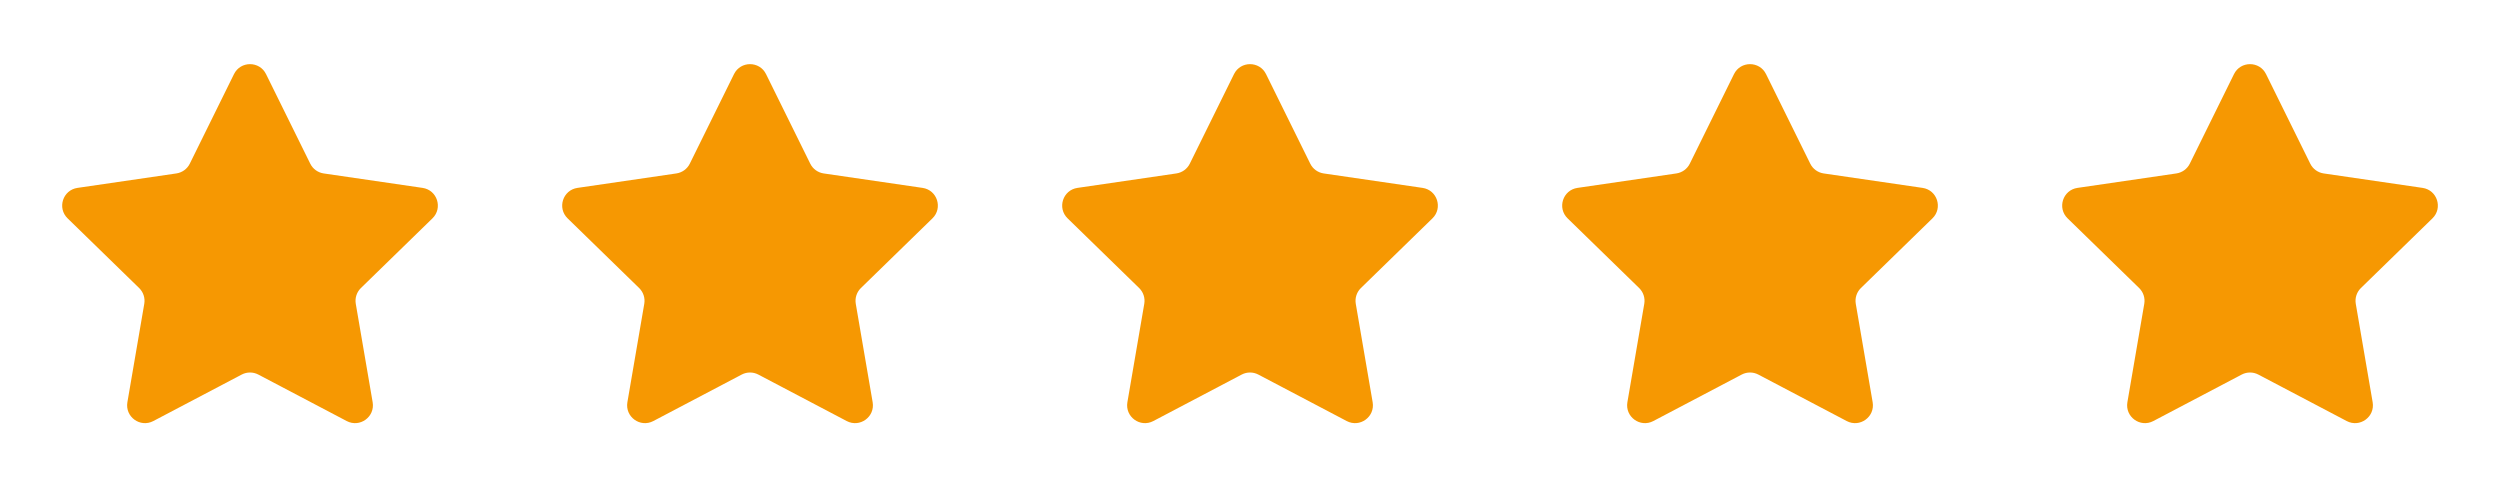
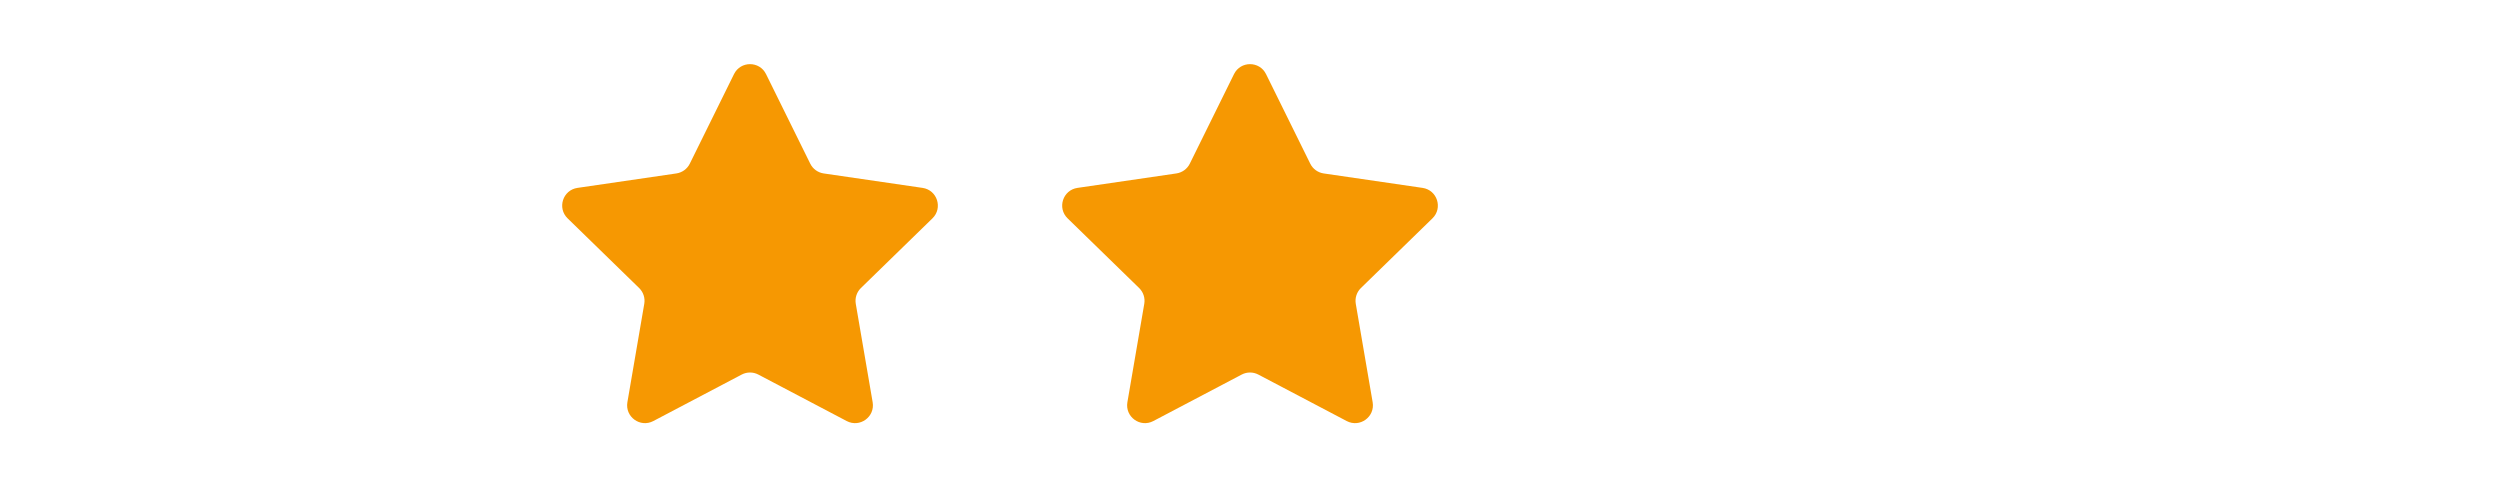
<svg xmlns="http://www.w3.org/2000/svg" width="160" height="32" viewBox="0 0 160 32" fill="none">
-   <path d="M14.976 4.742C15.396 3.893 16.607 3.893 17.026 4.742L19.856 10.475C20.022 10.812 20.343 11.045 20.715 11.1L27.045 12.025C27.982 12.162 28.355 13.313 27.677 13.974L23.099 18.433C22.829 18.696 22.706 19.074 22.77 19.445L23.85 25.743C24.01 26.677 23.03 27.389 22.191 26.948L16.533 23.972C16.2 23.797 15.802 23.797 15.469 23.972L9.811 26.948C8.973 27.389 7.993 26.677 8.153 25.743L9.233 19.445C9.297 19.074 9.174 18.696 8.904 18.433L4.326 13.974C3.647 13.313 4.021 12.162 4.958 12.025L11.287 11.1C11.659 11.045 11.981 10.812 12.147 10.475L14.976 4.742Z" fill="#F69802" />
  <path d="M46.977 4.742C47.396 3.893 48.607 3.893 49.026 4.742L51.856 10.475C52.022 10.812 52.343 11.045 52.715 11.1L59.045 12.025C59.982 12.162 60.355 13.313 59.677 13.974L55.099 18.433C54.829 18.696 54.706 19.074 54.77 19.445L55.85 25.743C56.01 26.677 55.03 27.389 54.191 26.948L48.533 23.972C48.2 23.797 47.802 23.797 47.469 23.972L41.811 26.948C40.973 27.389 39.993 26.677 40.153 25.743L41.233 19.445C41.297 19.074 41.174 18.696 40.904 18.433L36.326 13.974C35.648 13.313 36.021 12.162 36.958 12.025L43.287 11.1C43.659 11.045 43.981 10.812 44.147 10.475L46.977 4.742Z" fill="#F69802" />
  <path d="M78.977 4.742C79.396 3.893 80.607 3.893 81.026 4.742L83.856 10.475C84.022 10.812 84.343 11.045 84.715 11.1L91.045 12.025C91.982 12.162 92.355 13.313 91.677 13.974L87.099 18.433C86.829 18.696 86.706 19.074 86.77 19.445L87.85 25.743C88.01 26.677 87.03 27.389 86.191 26.948L80.533 23.972C80.2 23.797 79.802 23.797 79.469 23.972L73.811 26.948C72.973 27.389 71.993 26.677 72.153 25.743L73.233 19.445C73.297 19.074 73.174 18.696 72.904 18.433L68.326 13.974C67.647 13.313 68.021 12.162 68.958 12.025L75.287 11.1C75.659 11.045 75.981 10.812 76.147 10.475L78.977 4.742Z" fill="#F69802" />
-   <path d="M110.976 4.742C111.396 3.893 112.607 3.893 113.026 4.742L115.856 10.475C116.022 10.812 116.343 11.045 116.715 11.1L123.045 12.025C123.982 12.162 124.355 13.313 123.677 13.974L119.099 18.433C118.829 18.696 118.706 19.074 118.77 19.445L119.85 25.743C120.01 26.677 119.03 27.389 118.191 26.948L112.533 23.972C112.2 23.797 111.802 23.797 111.469 23.972L105.811 26.948C104.973 27.389 103.993 26.677 104.153 25.743L105.233 19.445C105.297 19.074 105.174 18.696 104.904 18.433L100.326 13.974C99.647 13.313 100.021 12.162 100.958 12.025L107.287 11.1C107.659 11.045 107.981 10.812 108.147 10.475L110.976 4.742Z" fill="#F69802" />
-   <path d="M142.976 4.742C143.396 3.893 144.607 3.893 145.026 4.742L147.856 10.475C148.022 10.812 148.343 11.045 148.715 11.1L155.045 12.025C155.982 12.162 156.355 13.313 155.677 13.974L151.099 18.433C150.829 18.696 150.706 19.074 150.77 19.445L151.85 25.743C152.01 26.677 151.03 27.389 150.191 26.948L144.533 23.972C144.2 23.797 143.802 23.797 143.469 23.972L137.811 26.948C136.973 27.389 135.993 26.677 136.153 25.743L137.233 19.445C137.297 19.074 137.174 18.696 136.904 18.433L132.326 13.974C131.647 13.313 132.021 12.162 132.958 12.025L139.287 11.1C139.659 11.045 139.981 10.812 140.147 10.475L142.976 4.742Z" fill="#F69802" />
</svg>